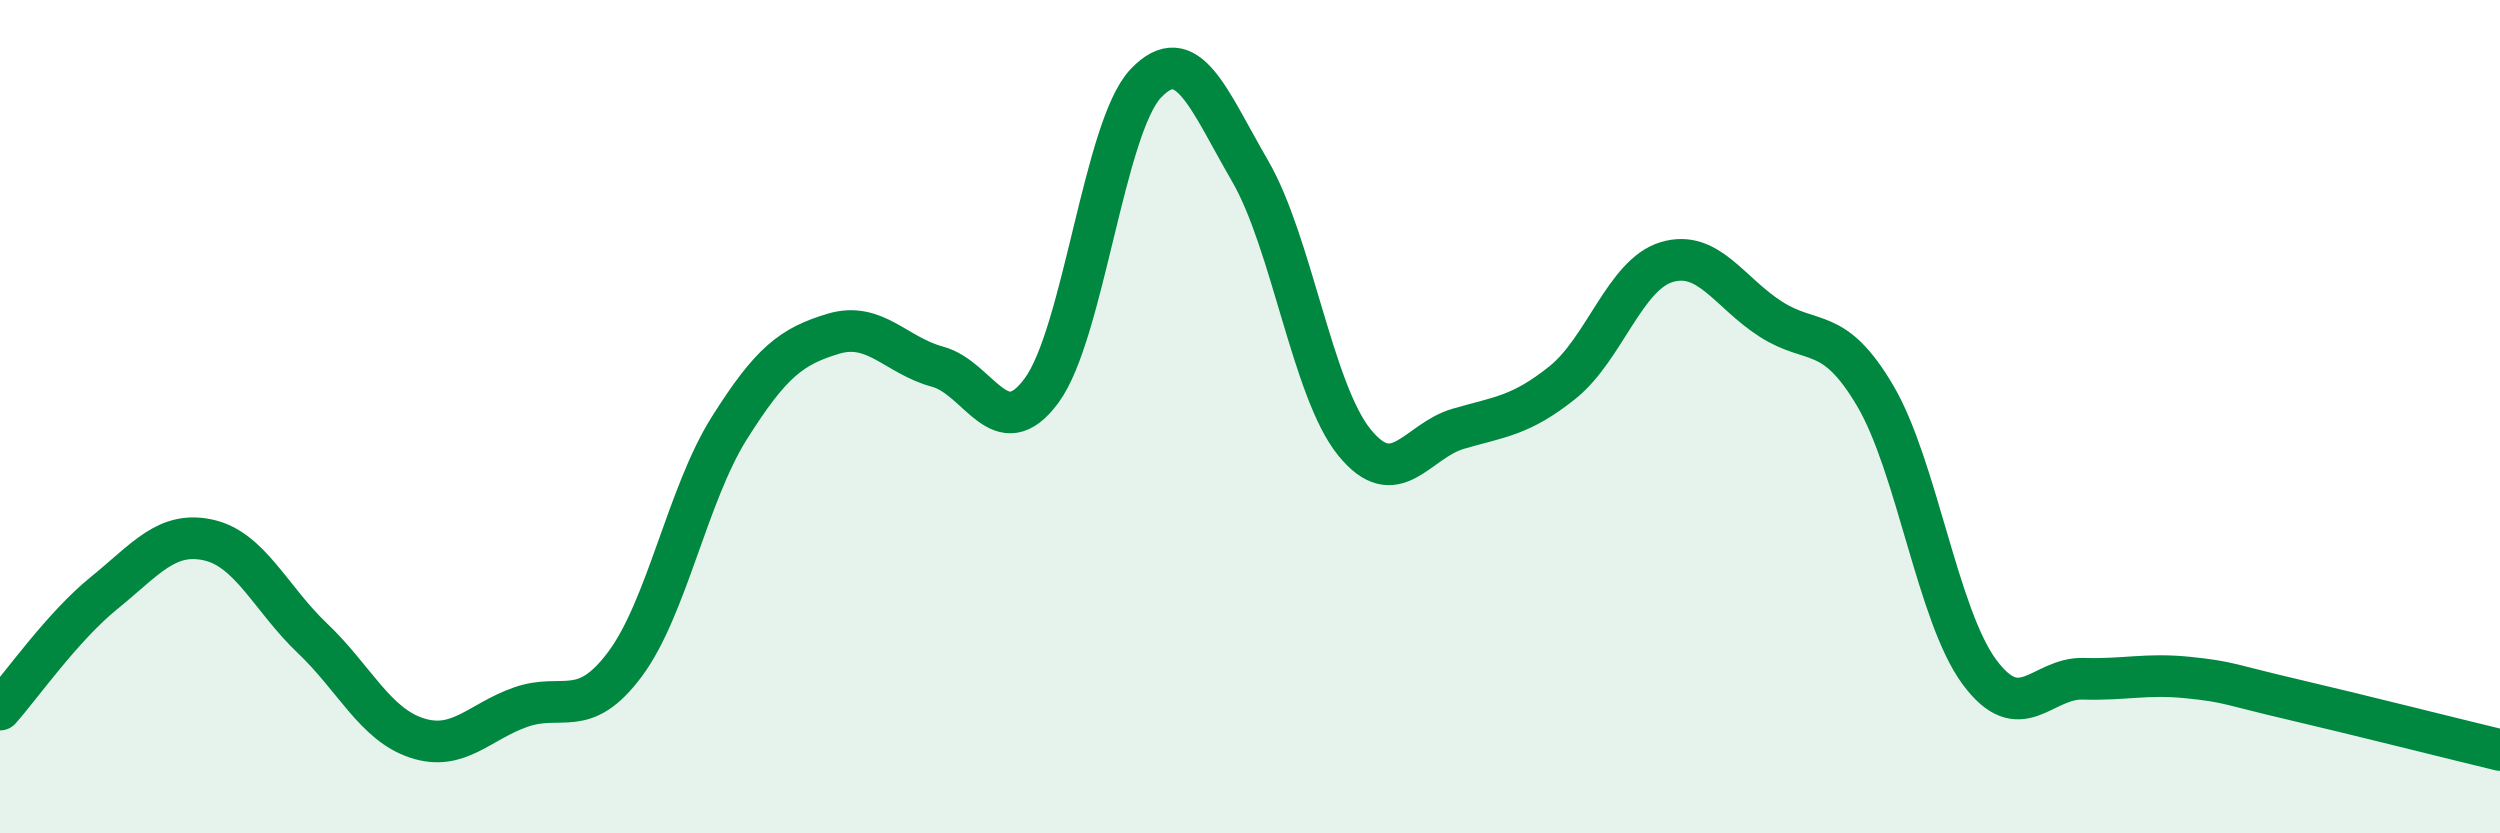
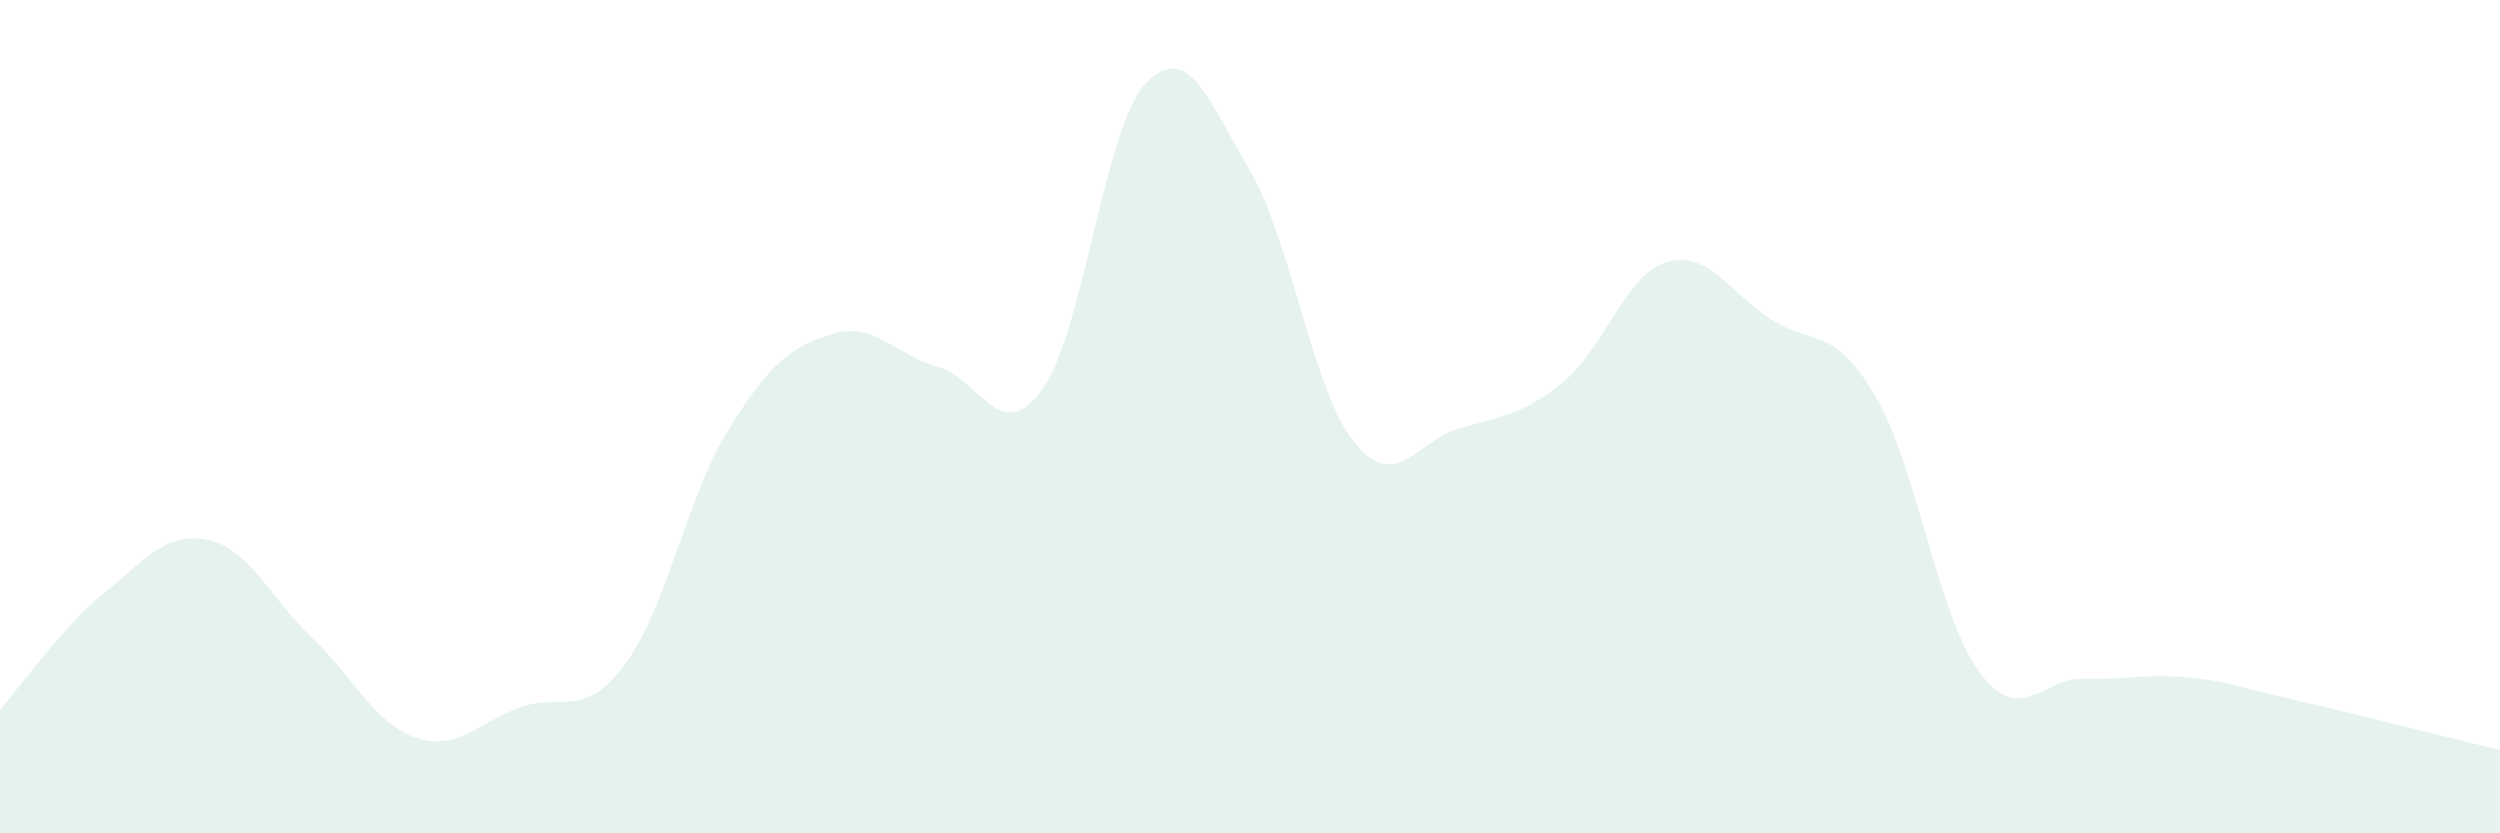
<svg xmlns="http://www.w3.org/2000/svg" width="60" height="20" viewBox="0 0 60 20">
  <path d="M 0,17.03 C 0.5,16.47 1.5,15.04 2.5,14.23 C 3.5,13.42 4,12.74 5,12.96 C 6,13.18 6.5,14.37 7.5,15.32 C 8.5,16.27 9,17.38 10,17.71 C 11,18.04 11.5,17.32 12.5,16.97 C 13.5,16.62 14,17.28 15,15.94 C 16,14.6 16.5,11.87 17.5,10.28 C 18.5,8.69 19,8.31 20,8.01 C 21,7.71 21.5,8.53 22.5,8.8 C 23.5,9.07 24,10.73 25,9.37 C 26,8.01 26.5,3.05 27.5,2 C 28.5,0.95 29,2.38 30,4.1 C 31,5.82 31.5,9.37 32.5,10.61 C 33.5,11.85 34,10.58 35,10.29 C 36,10 36.5,9.98 37.5,9.18 C 38.5,8.38 39,6.59 40,6.29 C 41,5.99 41.5,7.02 42.5,7.66 C 43.5,8.3 44,7.8 45,9.49 C 46,11.18 46.5,14.76 47.5,16.12 C 48.5,17.48 49,16.26 50,16.29 C 51,16.32 51.5,16.16 52.5,16.26 C 53.5,16.36 53.5,16.43 55,16.78 C 56.5,17.13 59,17.76 60,18L60 20L0 20Z" fill="#008740" opacity="0.1" stroke-linecap="round" stroke-linejoin="round" />
-   <path d="M 0,17.03 C 0.5,16.47 1.5,15.04 2.5,14.23 C 3.5,13.42 4,12.74 5,12.96 C 6,13.18 6.5,14.37 7.5,15.32 C 8.5,16.27 9,17.38 10,17.71 C 11,18.04 11.5,17.32 12.5,16.97 C 13.5,16.62 14,17.28 15,15.94 C 16,14.6 16.5,11.87 17.5,10.28 C 18.5,8.69 19,8.31 20,8.01 C 21,7.71 21.5,8.53 22.5,8.8 C 23.5,9.07 24,10.73 25,9.37 C 26,8.01 26.5,3.05 27.5,2 C 28.5,0.95 29,2.38 30,4.1 C 31,5.82 31.5,9.37 32.5,10.61 C 33.5,11.85 34,10.58 35,10.29 C 36,10 36.5,9.98 37.5,9.18 C 38.5,8.38 39,6.59 40,6.29 C 41,5.99 41.5,7.02 42.5,7.66 C 43.5,8.3 44,7.8 45,9.49 C 46,11.18 46.5,14.76 47.5,16.12 C 48.5,17.48 49,16.26 50,16.29 C 51,16.32 51.5,16.16 52.5,16.26 C 53.5,16.36 53.5,16.43 55,16.78 C 56.5,17.13 59,17.76 60,18" stroke="#008740" stroke-width="1" fill="none" stroke-linecap="round" stroke-linejoin="round" />
</svg>